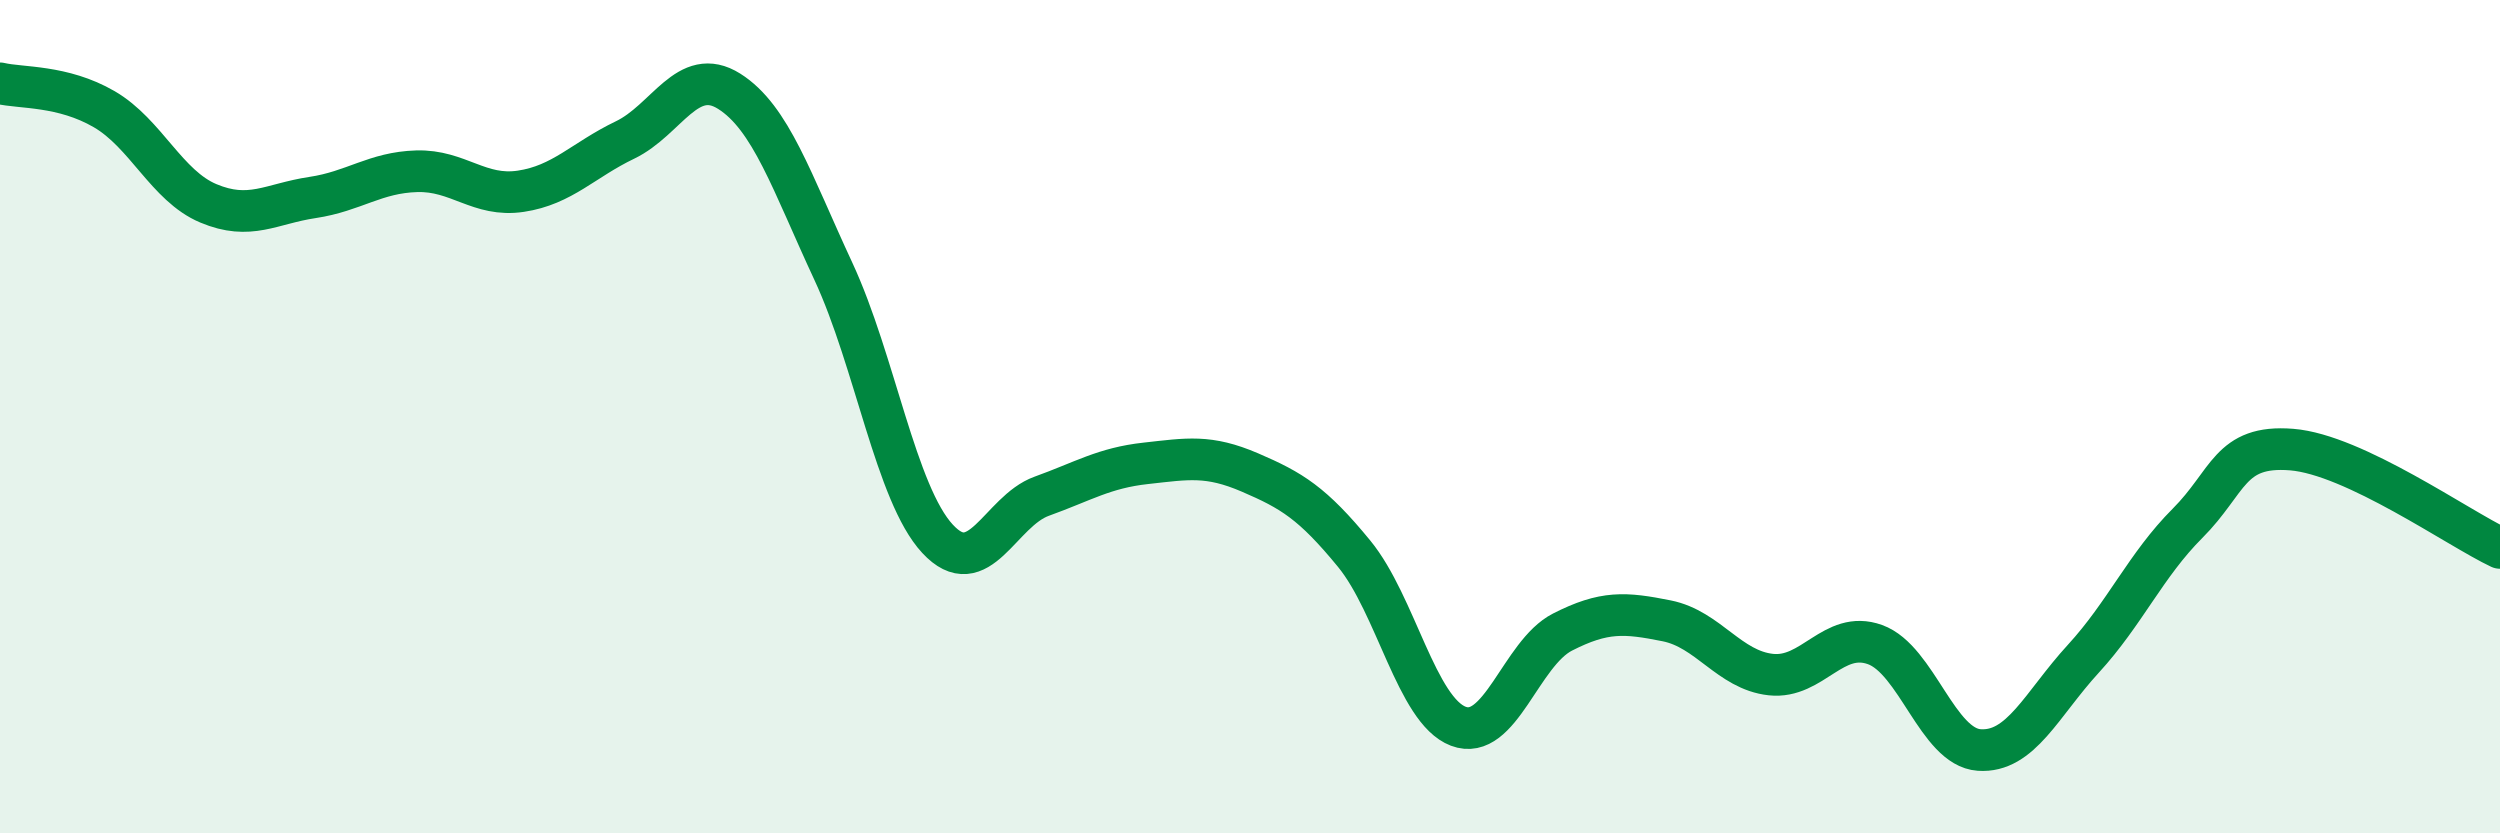
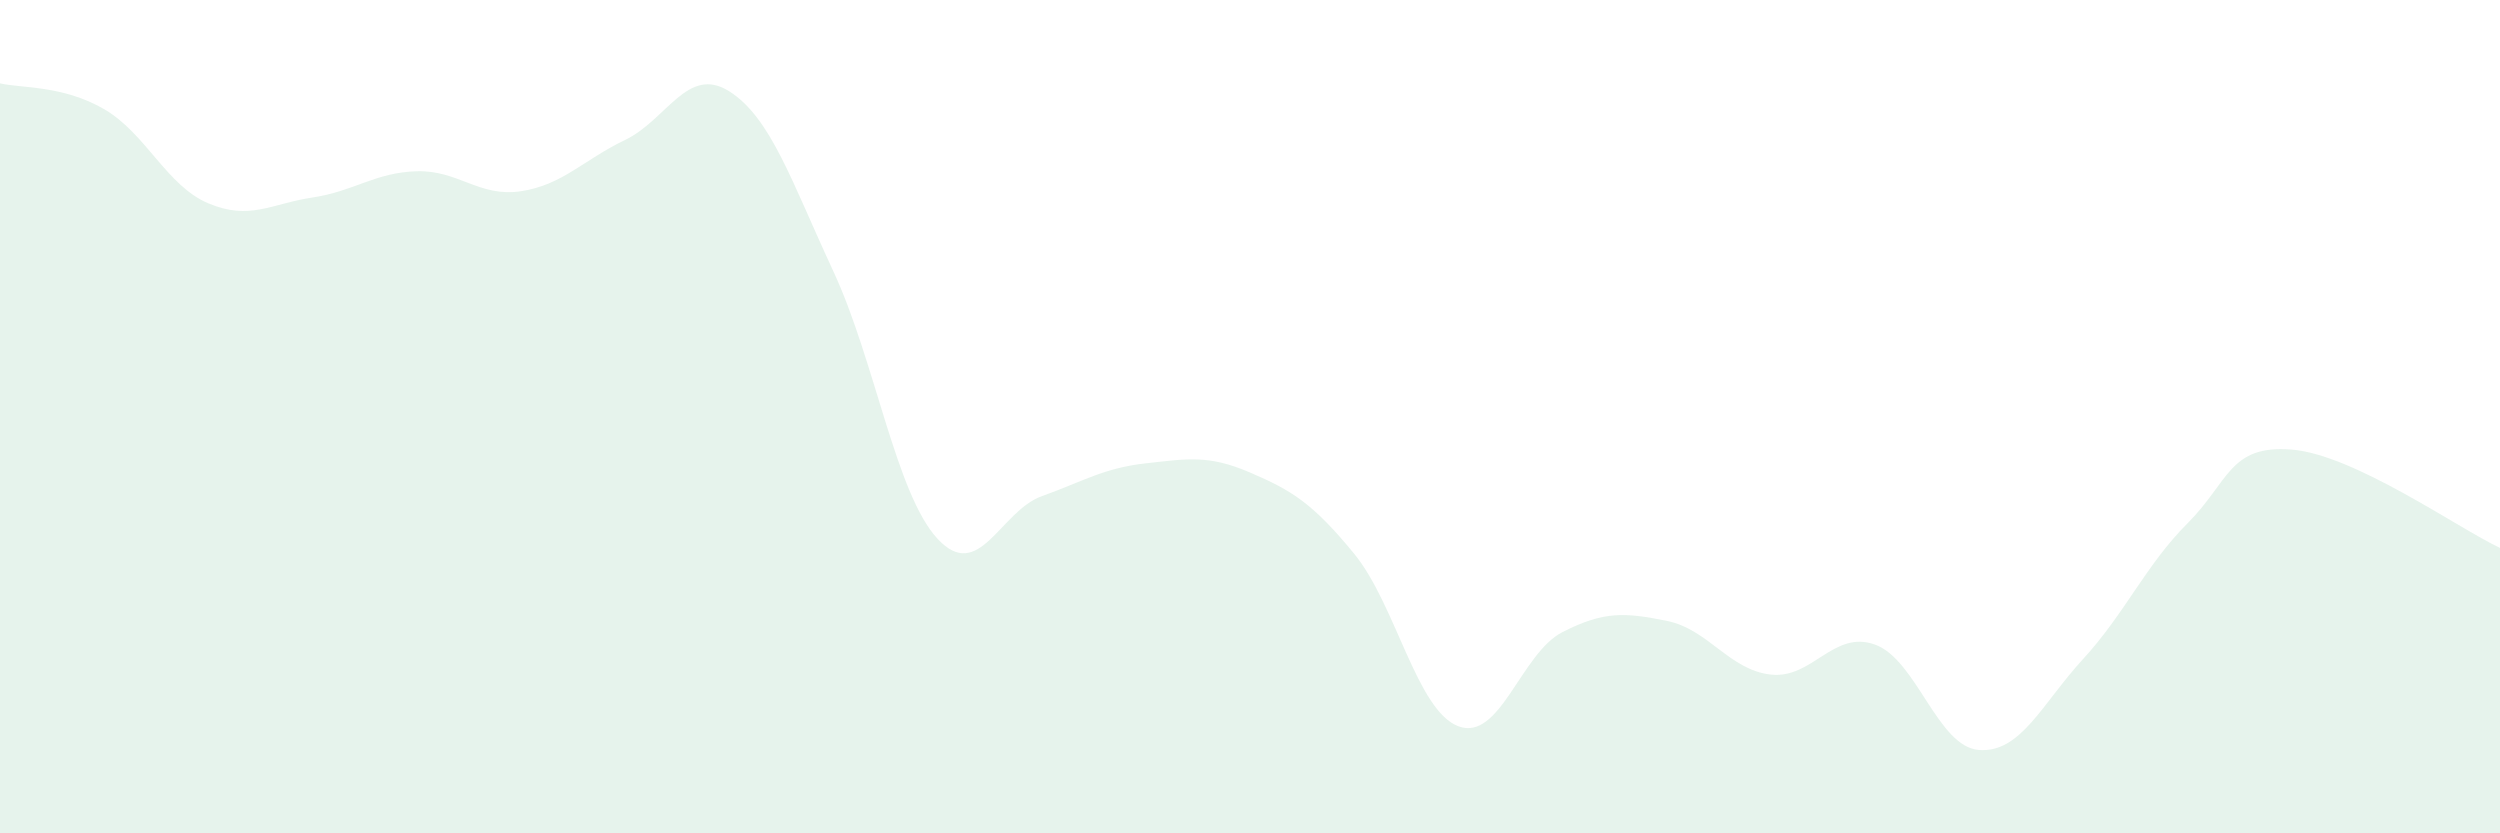
<svg xmlns="http://www.w3.org/2000/svg" width="60" height="20" viewBox="0 0 60 20">
  <path d="M 0,2 C 0.5,2.12 1.5,2.04 2.5,2.62 C 3.5,3.2 4,4.46 5,4.88 C 6,5.3 6.5,4.89 7.5,4.74 C 8.5,4.59 9,4.14 10,4.11 C 11,4.08 11.5,4.74 12.5,4.59 C 13.5,4.44 14,3.84 15,3.36 C 16,2.88 16.5,1.56 17.5,2.19 C 18.5,2.82 19,4.36 20,6.51 C 21,8.66 21.5,11.85 22.5,12.93 C 23.5,14.01 24,12.27 25,11.91 C 26,11.55 26.5,11.23 27.5,11.12 C 28.5,11.01 29,10.91 30,11.34 C 31,11.77 31.5,12.07 32.5,13.29 C 33.5,14.51 34,17.05 35,17.43 C 36,17.81 36.5,15.68 37.5,15.17 C 38.5,14.66 39,14.7 40,14.9 C 41,15.1 41.5,16.08 42.5,16.19 C 43.5,16.3 44,15.11 45,15.47 C 46,15.83 46.5,17.93 47.5,18 C 48.5,18.07 49,16.9 50,15.81 C 51,14.72 51.5,13.56 52.5,12.56 C 53.5,11.56 53.5,10.67 55,10.79 C 56.5,10.91 59,12.68 60,13.15L60 20L0 20Z" fill="#008740" opacity="0.1" stroke-linecap="round" stroke-linejoin="round" />
-   <path d="M 0,2 C 0.5,2.12 1.5,2.04 2.5,2.62 C 3.5,3.2 4,4.46 5,4.88 C 6,5.3 6.5,4.89 7.5,4.74 C 8.5,4.59 9,4.14 10,4.11 C 11,4.08 11.5,4.74 12.5,4.59 C 13.5,4.44 14,3.84 15,3.36 C 16,2.88 16.5,1.56 17.5,2.19 C 18.5,2.82 19,4.36 20,6.51 C 21,8.66 21.5,11.85 22.5,12.93 C 23.5,14.01 24,12.27 25,11.91 C 26,11.55 26.5,11.23 27.5,11.12 C 28.5,11.01 29,10.91 30,11.34 C 31,11.77 31.5,12.07 32.5,13.29 C 33.5,14.51 34,17.05 35,17.43 C 36,17.81 36.5,15.68 37.5,15.17 C 38.5,14.66 39,14.7 40,14.9 C 41,15.1 41.5,16.08 42.5,16.19 C 43.5,16.3 44,15.11 45,15.47 C 46,15.83 46.5,17.93 47.5,18 C 48.5,18.07 49,16.9 50,15.81 C 51,14.72 51.5,13.56 52.5,12.56 C 53.5,11.56 53.5,10.67 55,10.79 C 56.5,10.91 59,12.68 60,13.15" stroke="#008740" stroke-width="1" fill="none" stroke-linecap="round" stroke-linejoin="round" />
</svg>